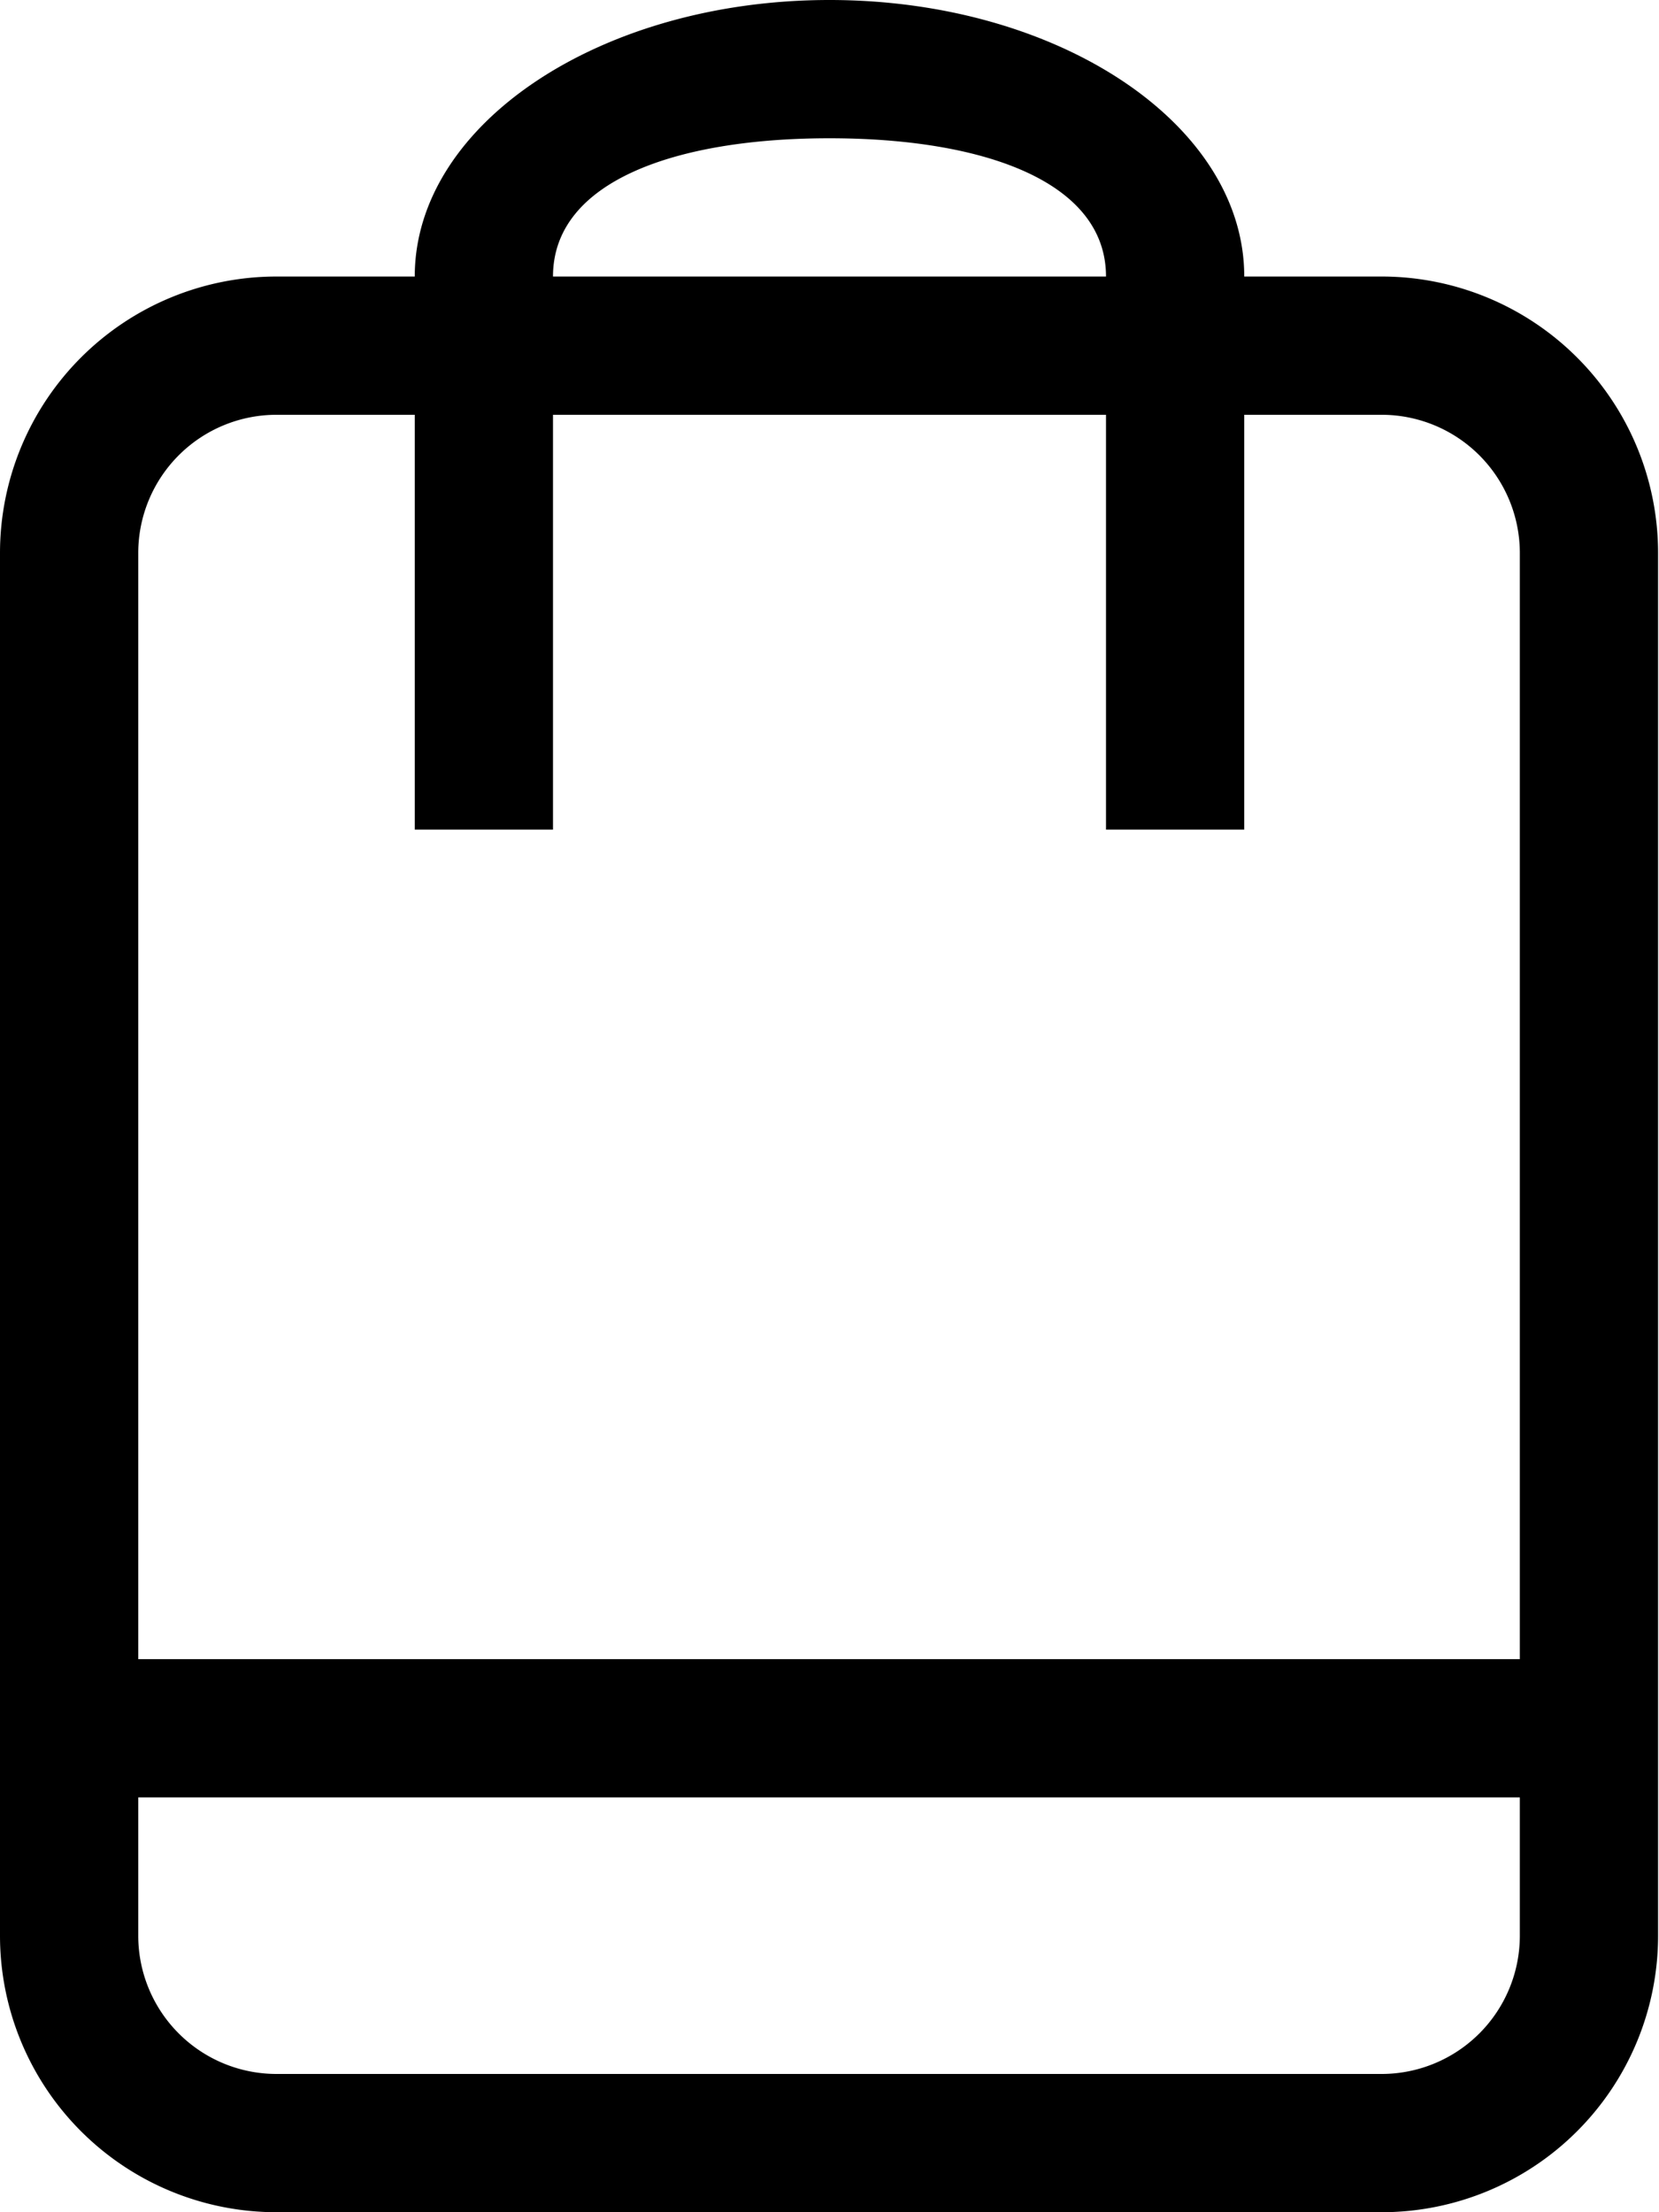
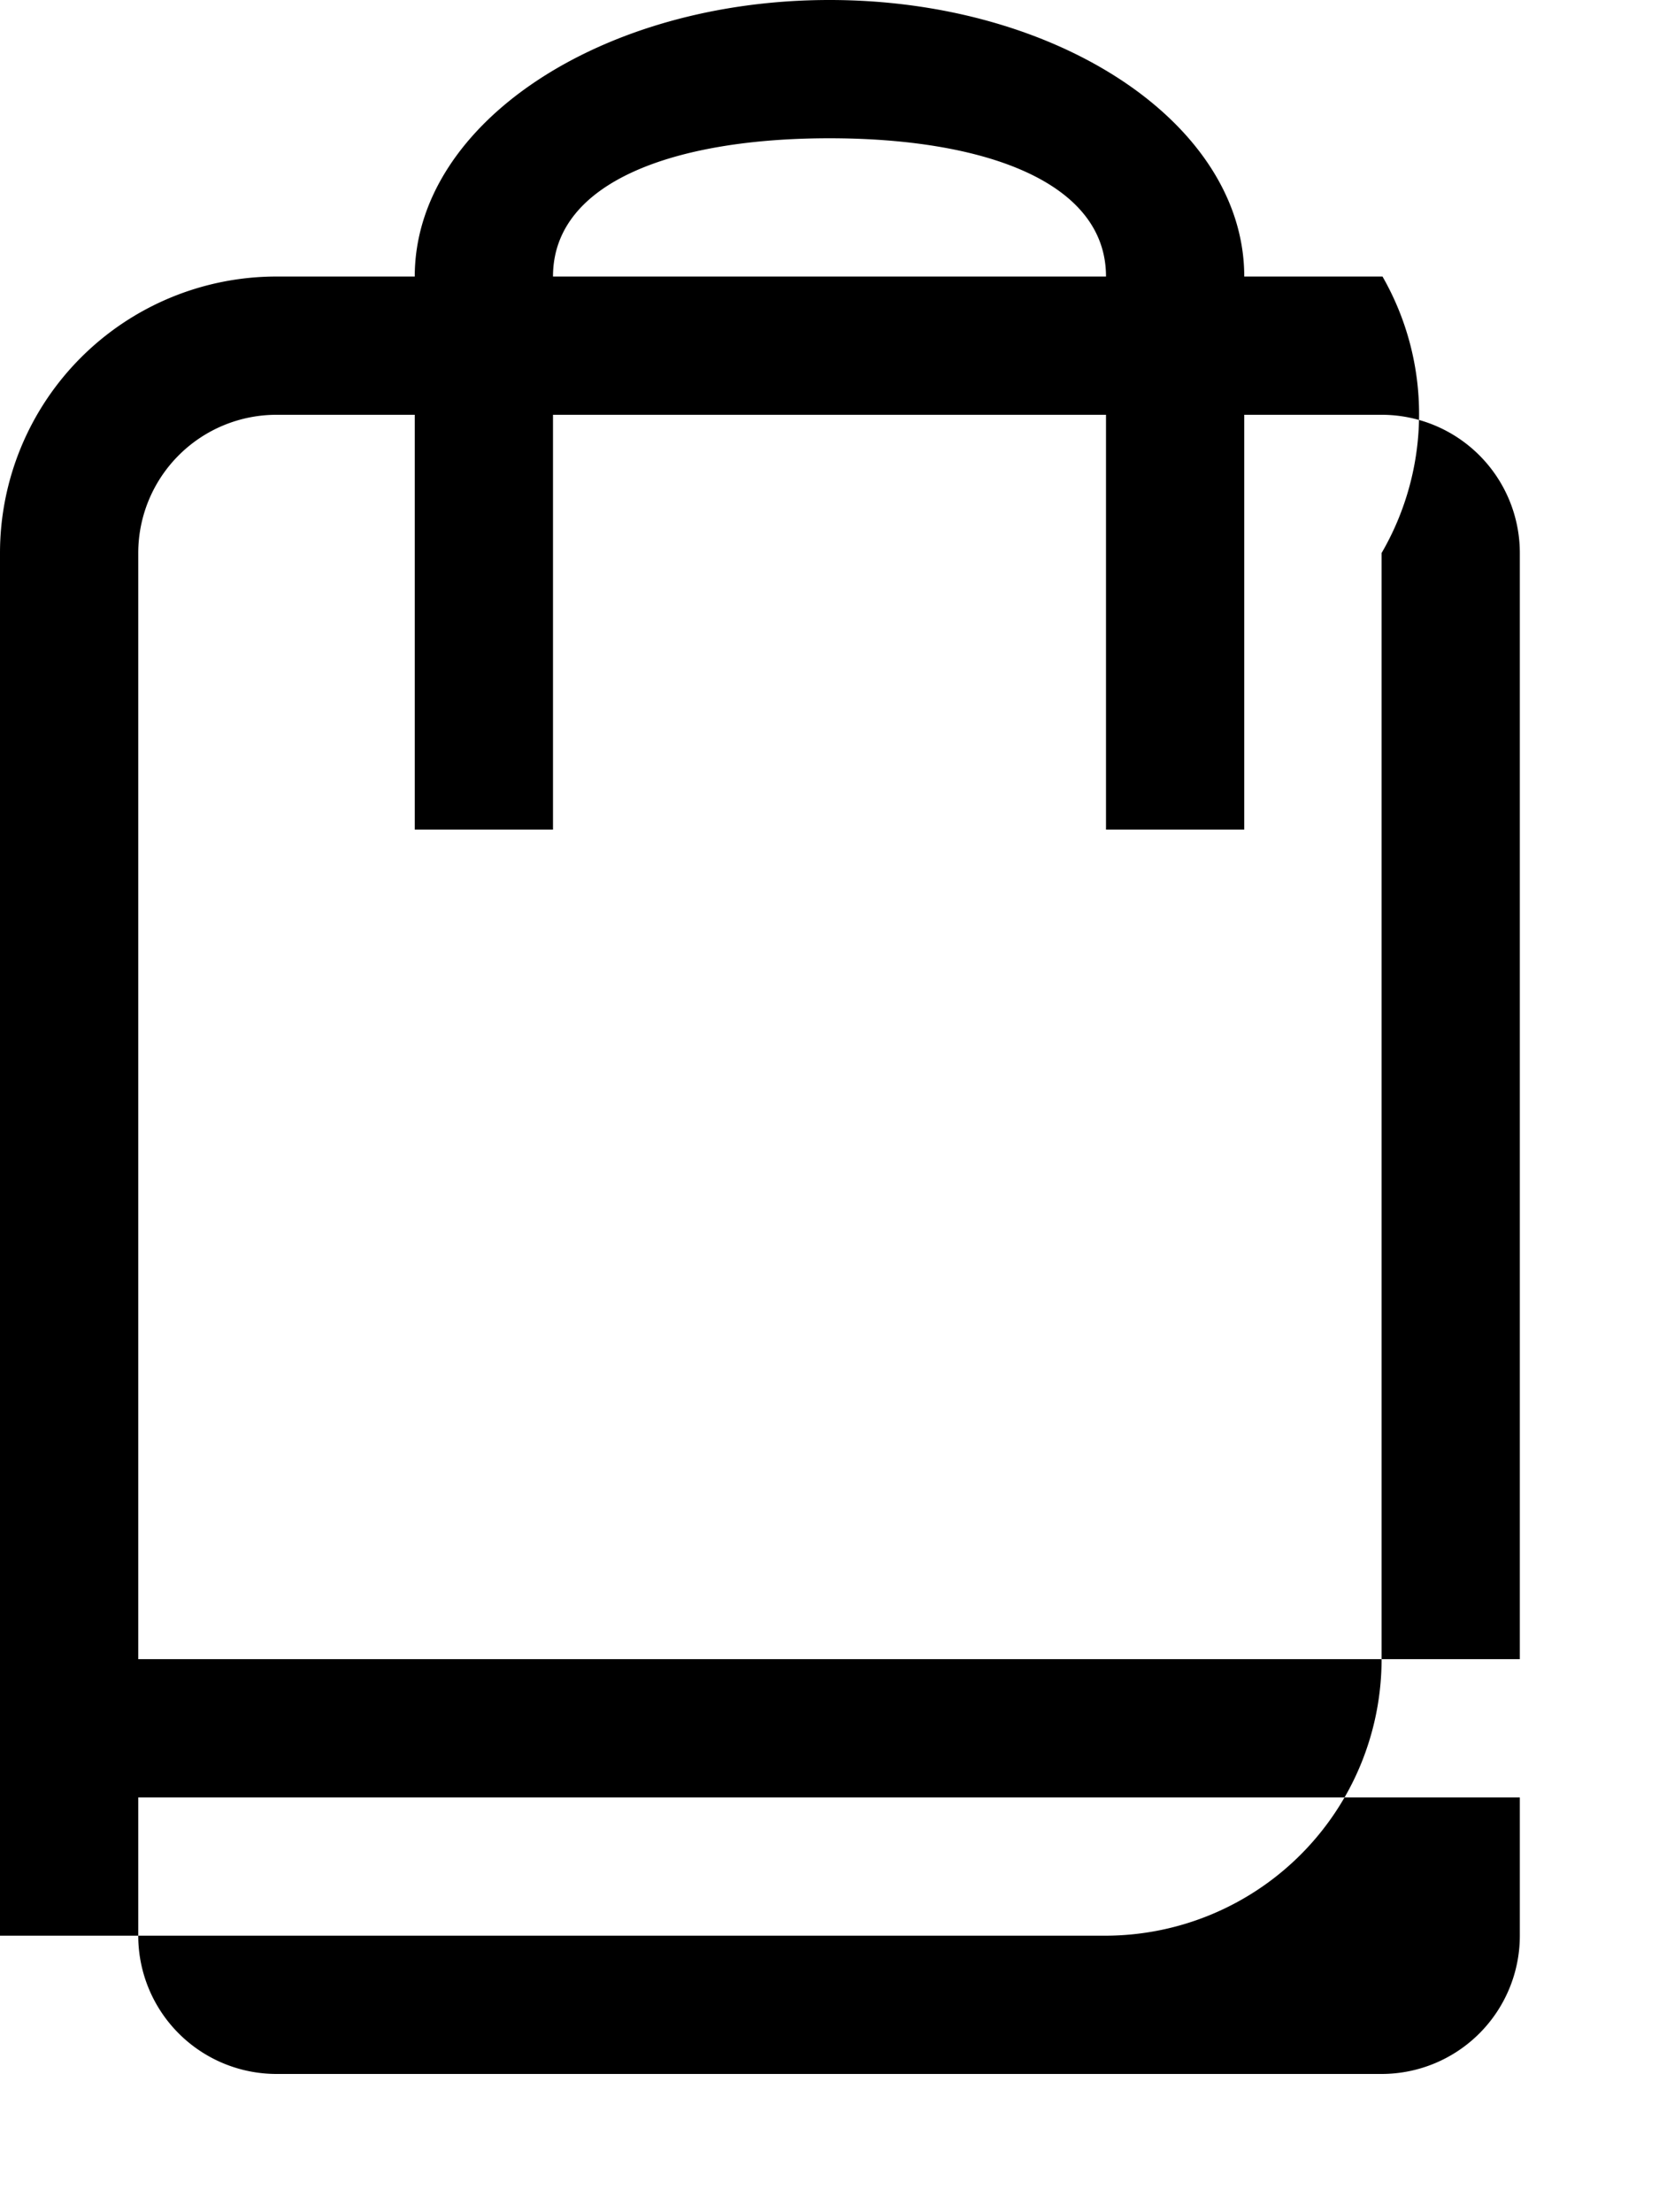
<svg xmlns="http://www.w3.org/2000/svg" width="18" height="24" viewBox="0 0 18 24">
  <defs>
    <style>
      .cls-1 {
        fill-rule: evenodd;
        filter: url(#filter);
      }
    </style>
    <filter id="filter" x="1476" y="55" width="18" height="24" filterUnits="userSpaceOnUse">
      <feFlood result="flood" flood-color="#fff" />
      <feComposite result="composite" operator="in" in2="SourceGraphic" />
      <feBlend result="blend" in2="SourceGraphic" />
    </filter>
  </defs>
-   <path id="icon-cart" class="cls-1" d="M1491,58h-1.5c0-1.657-2.02-3-4.5-3s-4.5,1.344-4.5,3H1479a3,3,0,0,0-3,3V76a3,3,0,0,0,3,3h12a3,3,0,0,0,2.99-3V61A3,3,0,0,0,1491,58Zm-6-1.5c1.66,0,3,.464,3,1.5h-6C1482,56.962,1483.34,56.5,1485,56.5Zm7.49,19.5a1.5,1.5,0,0,1-1.49,1.5h-12a1.5,1.5,0,0,1-1.5-1.5V74.5h14.99V76Zm0-3H1477.5V61a1.5,1.5,0,0,1,1.5-1.5h1.5V64h1.5V59.5h6V64h1.5V59.5h1.5a1.5,1.5,0,0,1,1.49,1.5V73Z" transform="translate(-1476 -55)" />
+   <path id="icon-cart" class="cls-1" d="M1491,58h-1.5c0-1.657-2.02-3-4.5-3s-4.5,1.344-4.5,3H1479a3,3,0,0,0-3,3V76h12a3,3,0,0,0,2.99-3V61A3,3,0,0,0,1491,58Zm-6-1.5c1.66,0,3,.464,3,1.5h-6C1482,56.962,1483.34,56.5,1485,56.5Zm7.49,19.5a1.5,1.5,0,0,1-1.49,1.5h-12a1.5,1.5,0,0,1-1.5-1.5V74.5h14.99V76Zm0-3H1477.5V61a1.5,1.5,0,0,1,1.5-1.5h1.5V64h1.5V59.5h6V64h1.5V59.5h1.5a1.5,1.5,0,0,1,1.49,1.5V73Z" transform="translate(-1476 -55)" />
</svg>